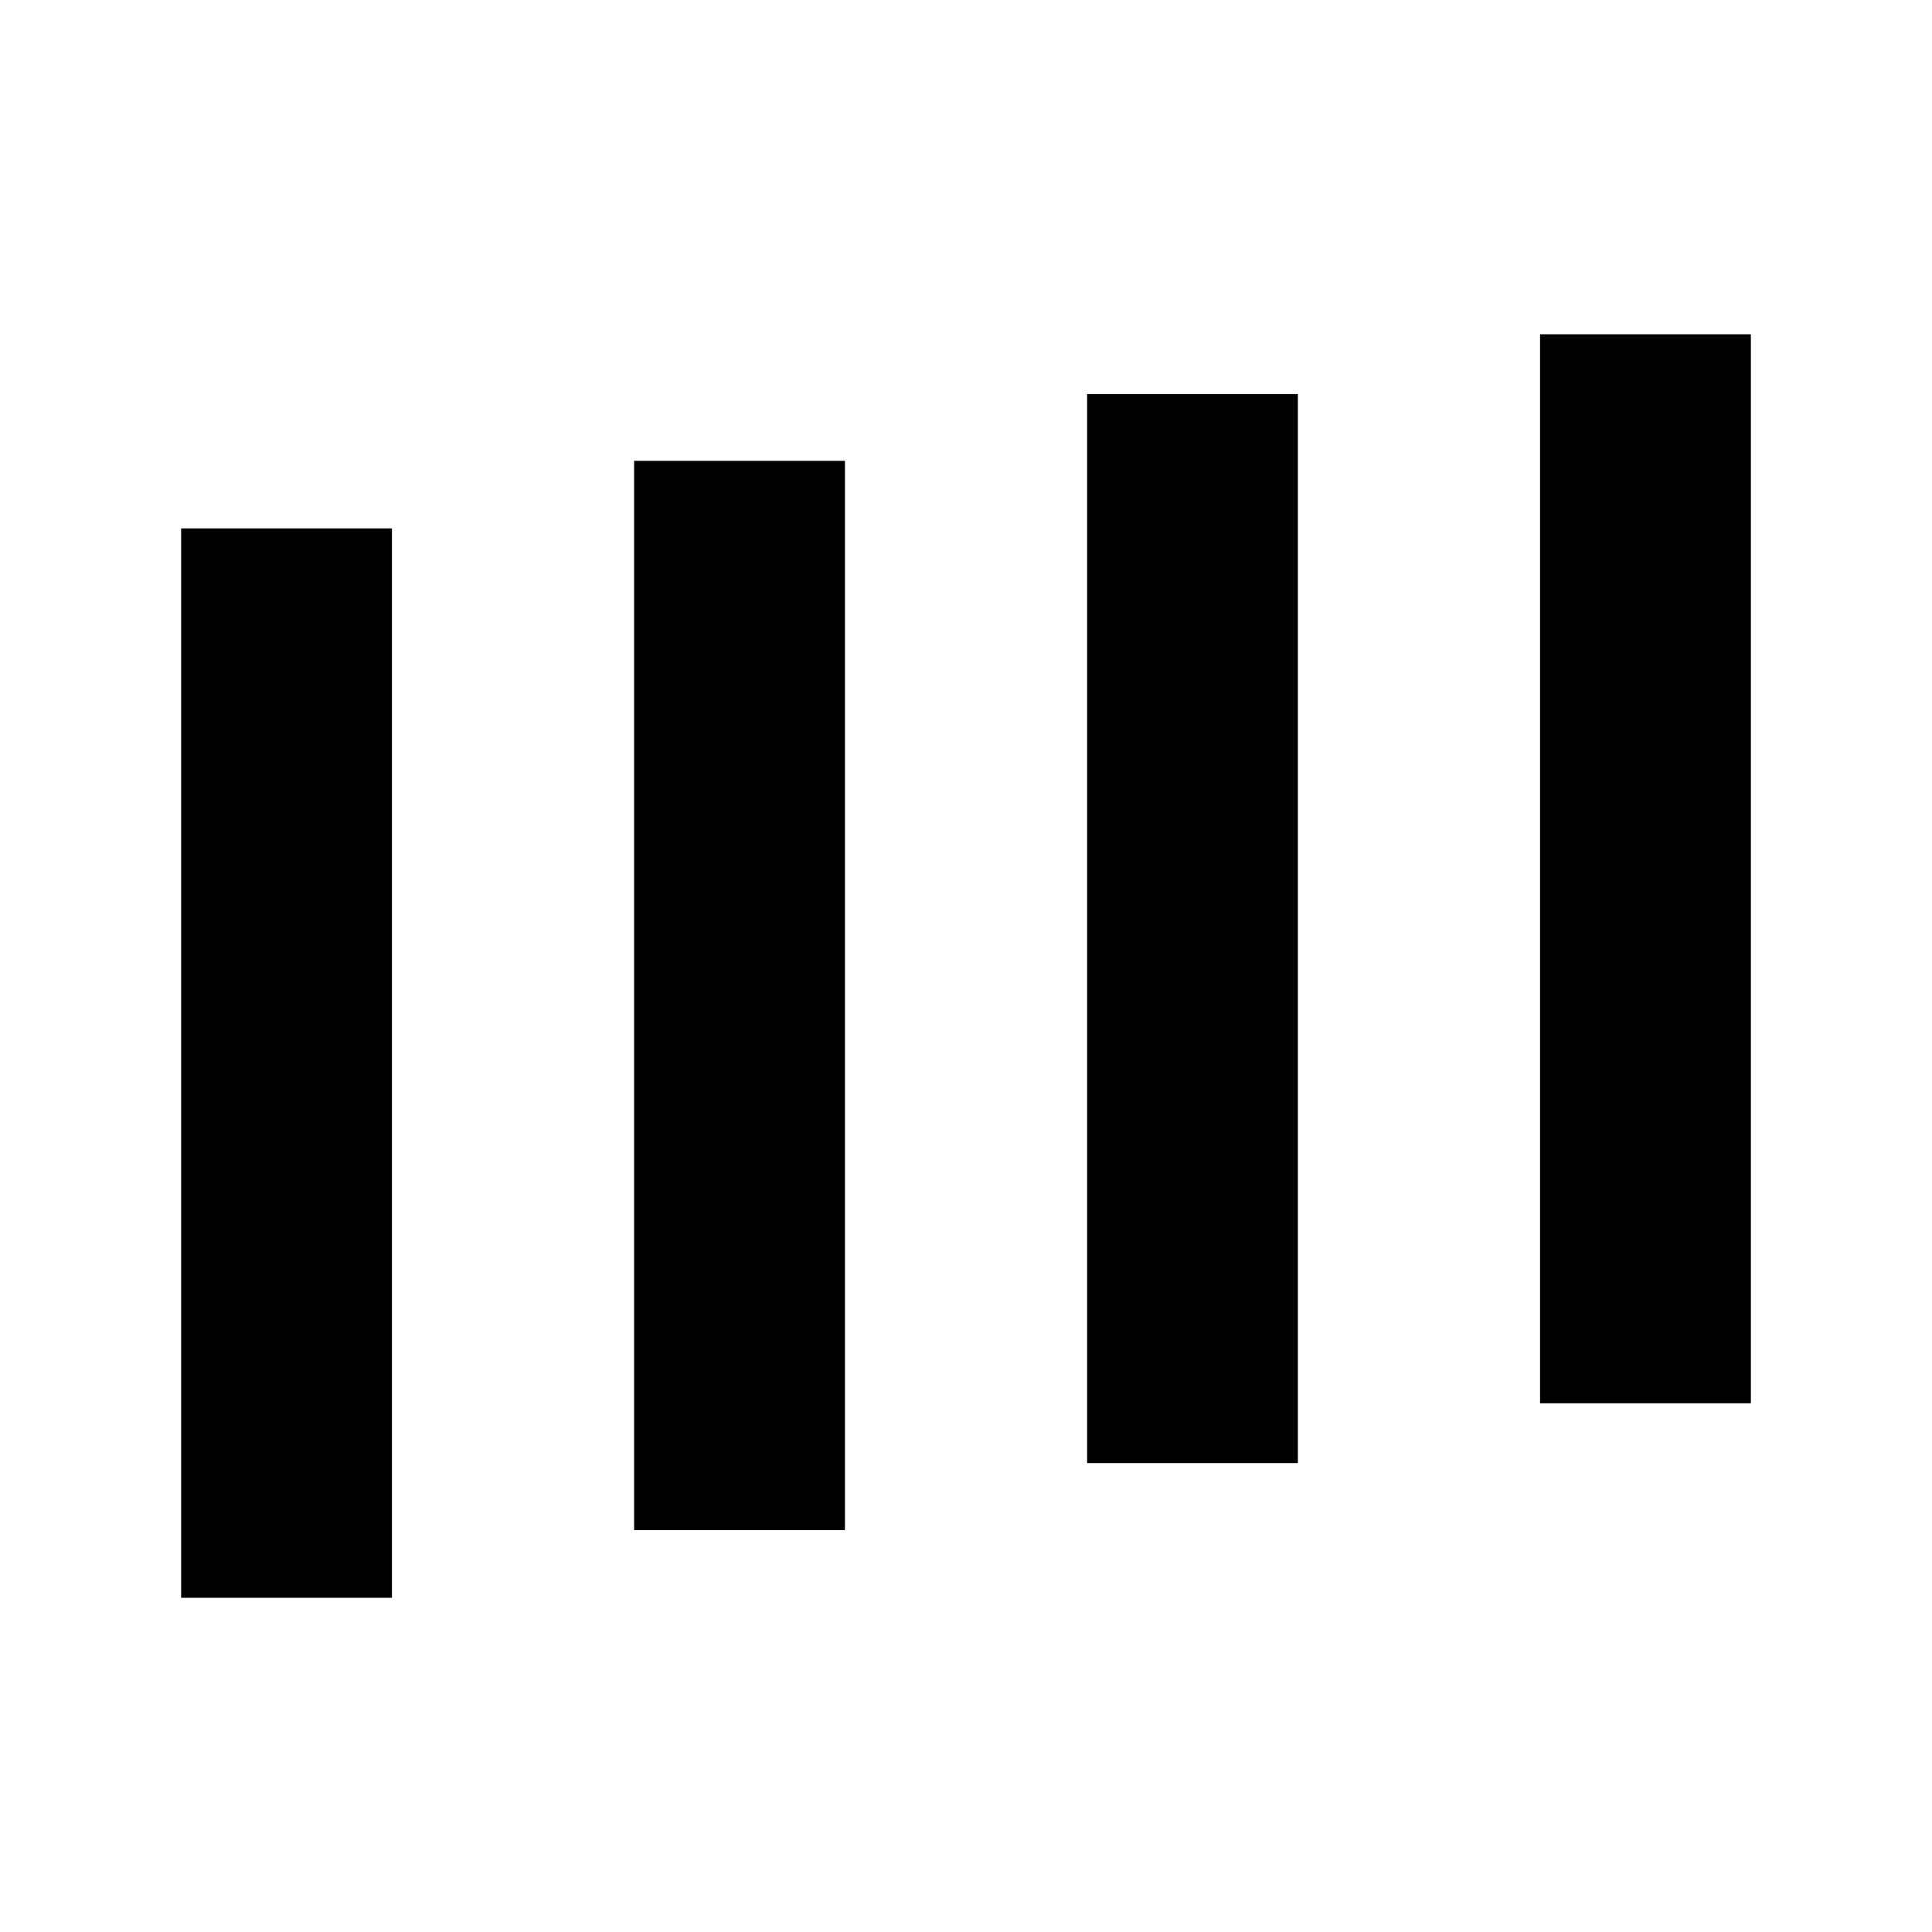
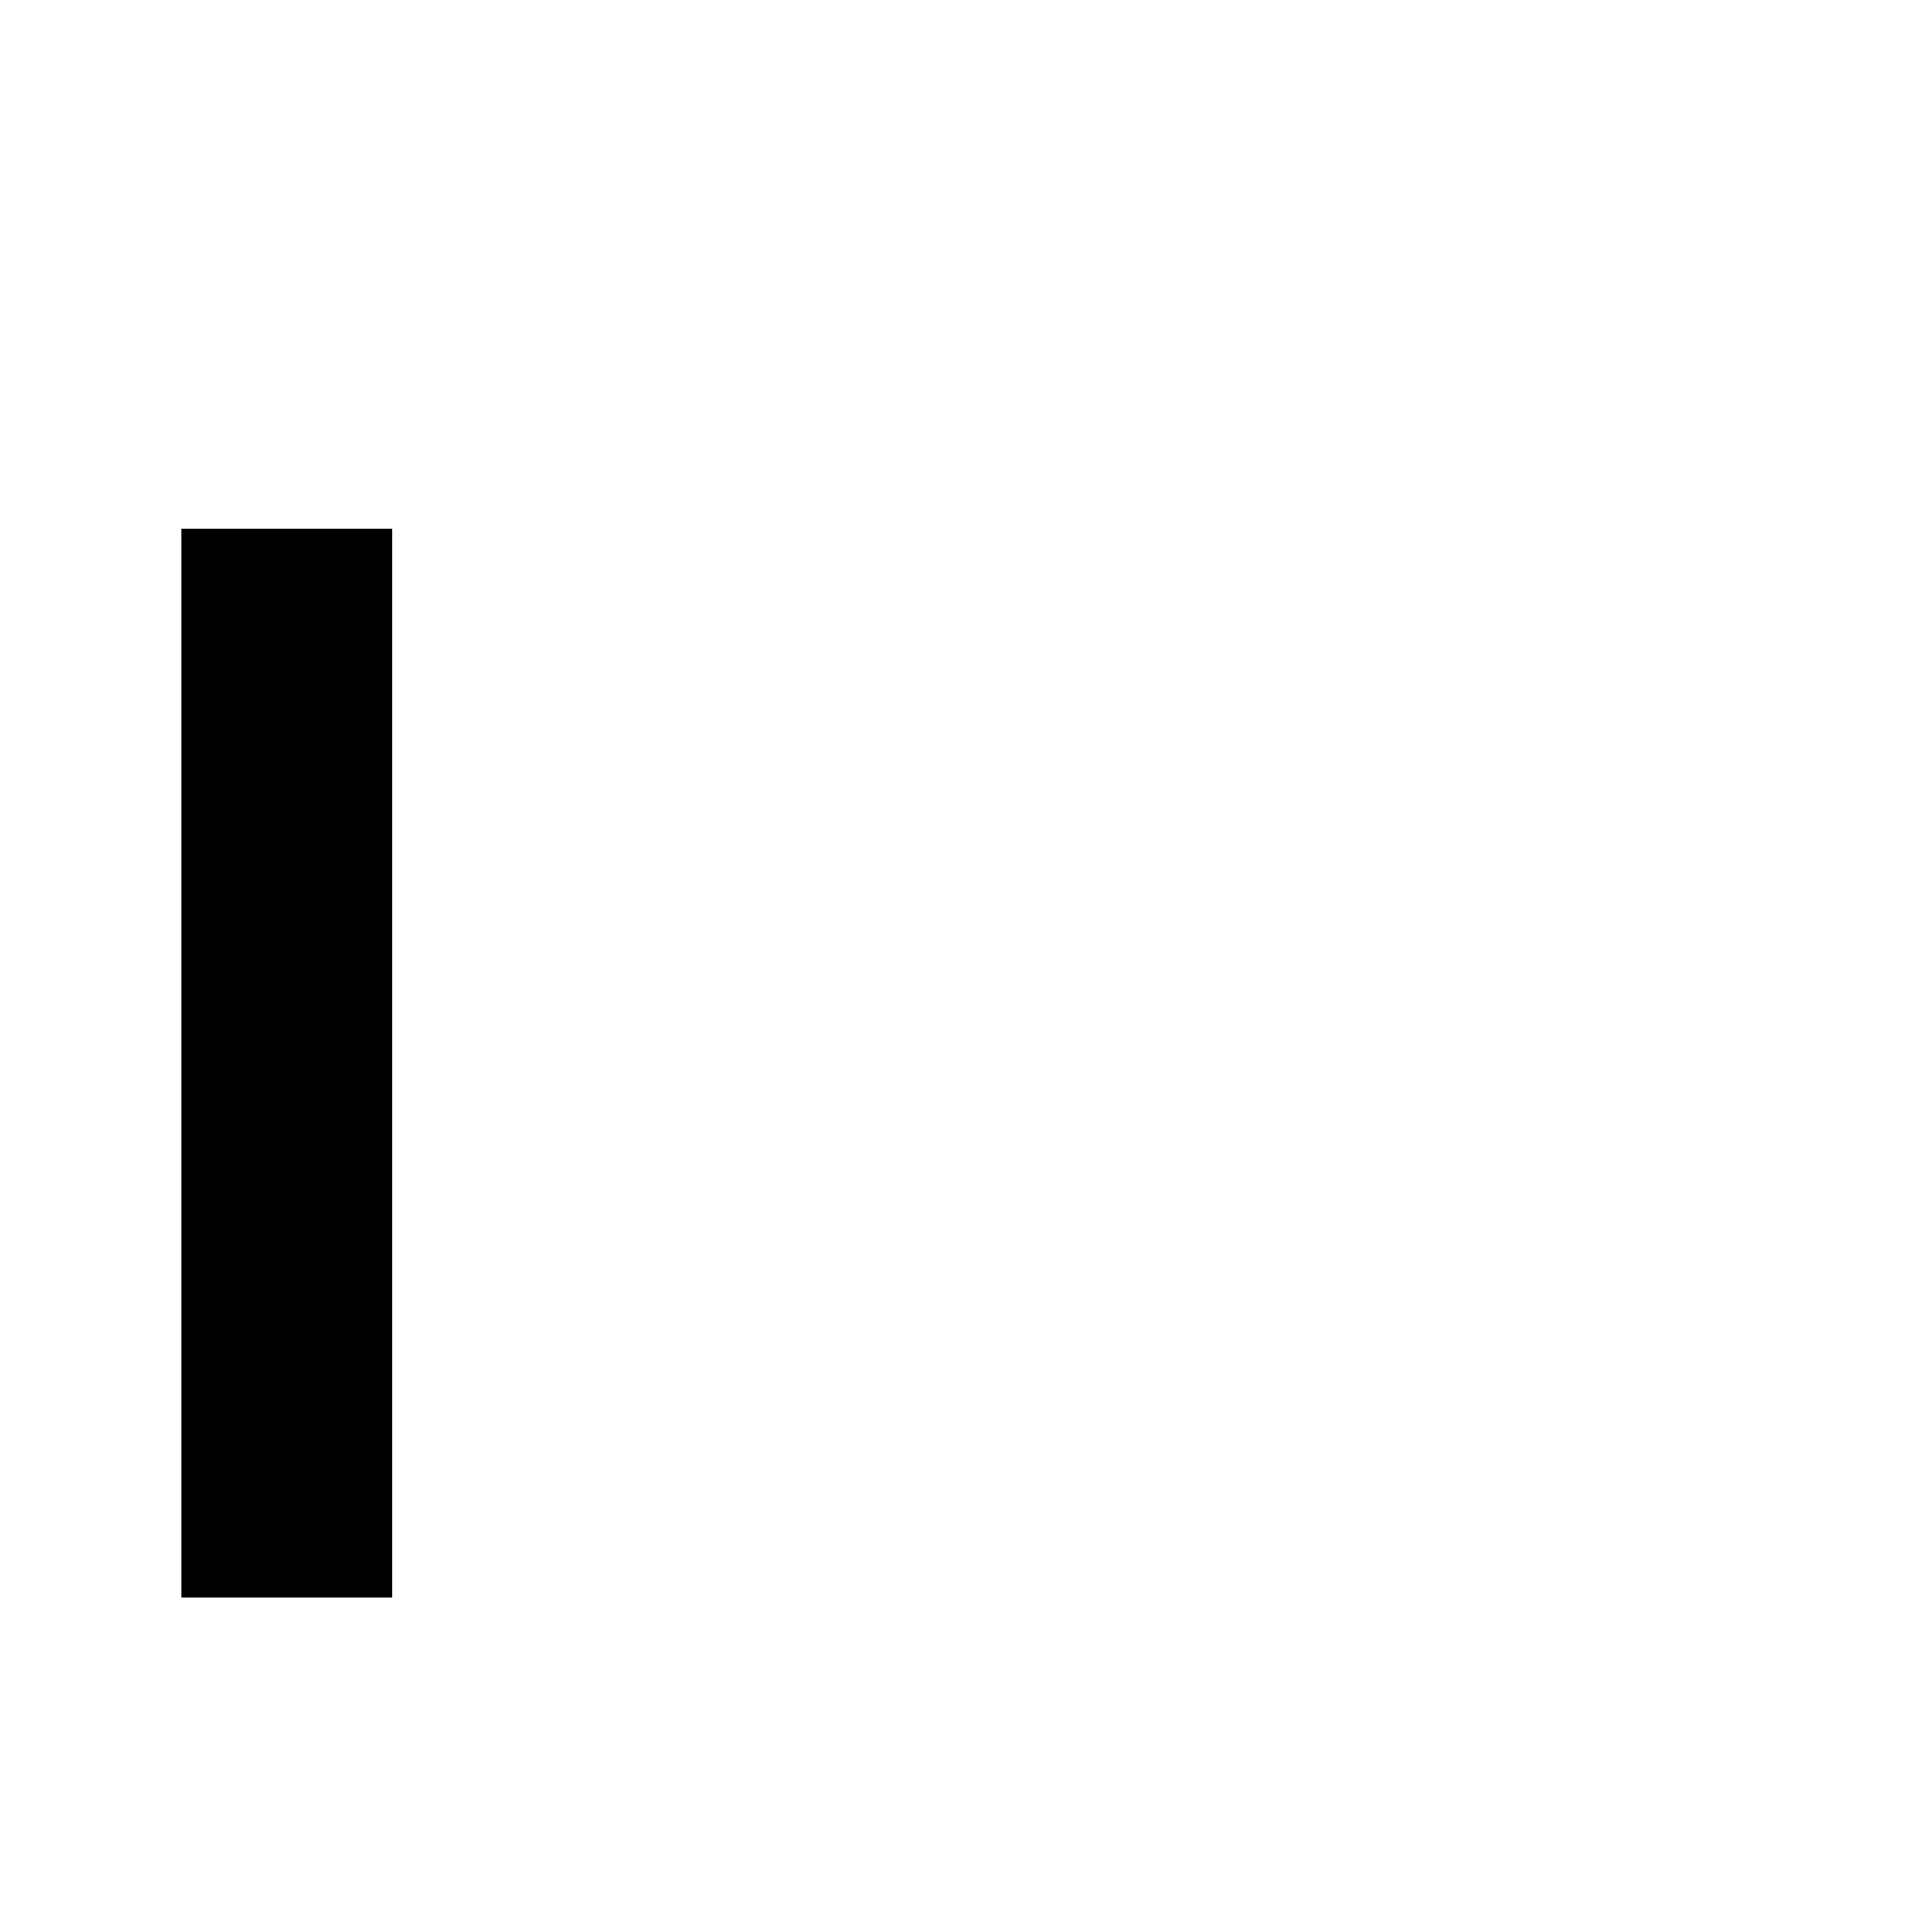
<svg xmlns="http://www.w3.org/2000/svg" width="32" height="32" viewBox="0 0 32 32" fill="none">
  <g clip-path="url(#clip0_11047_299113)">
-     <path d="M29 5.536H25.508V23.243H29V5.536Z" fill="black" />
-     <path d="M21.497 6.527H18.006V24.233H21.497V6.527Z" fill="black" />
-     <path d="M13.995 7.633H10.503V25.343H13.995V7.633Z" fill="black" />
    <path d="M6.492 8.752H3L3 26.464H6.492L6.492 8.752Z" fill="black" />
  </g>
  <defs>
    <clipPath id="clip0_11047_299113">
      <rect width="26" height="26" fill="white" transform="translate(3 3)" />
    </clipPath>
  </defs>
</svg>